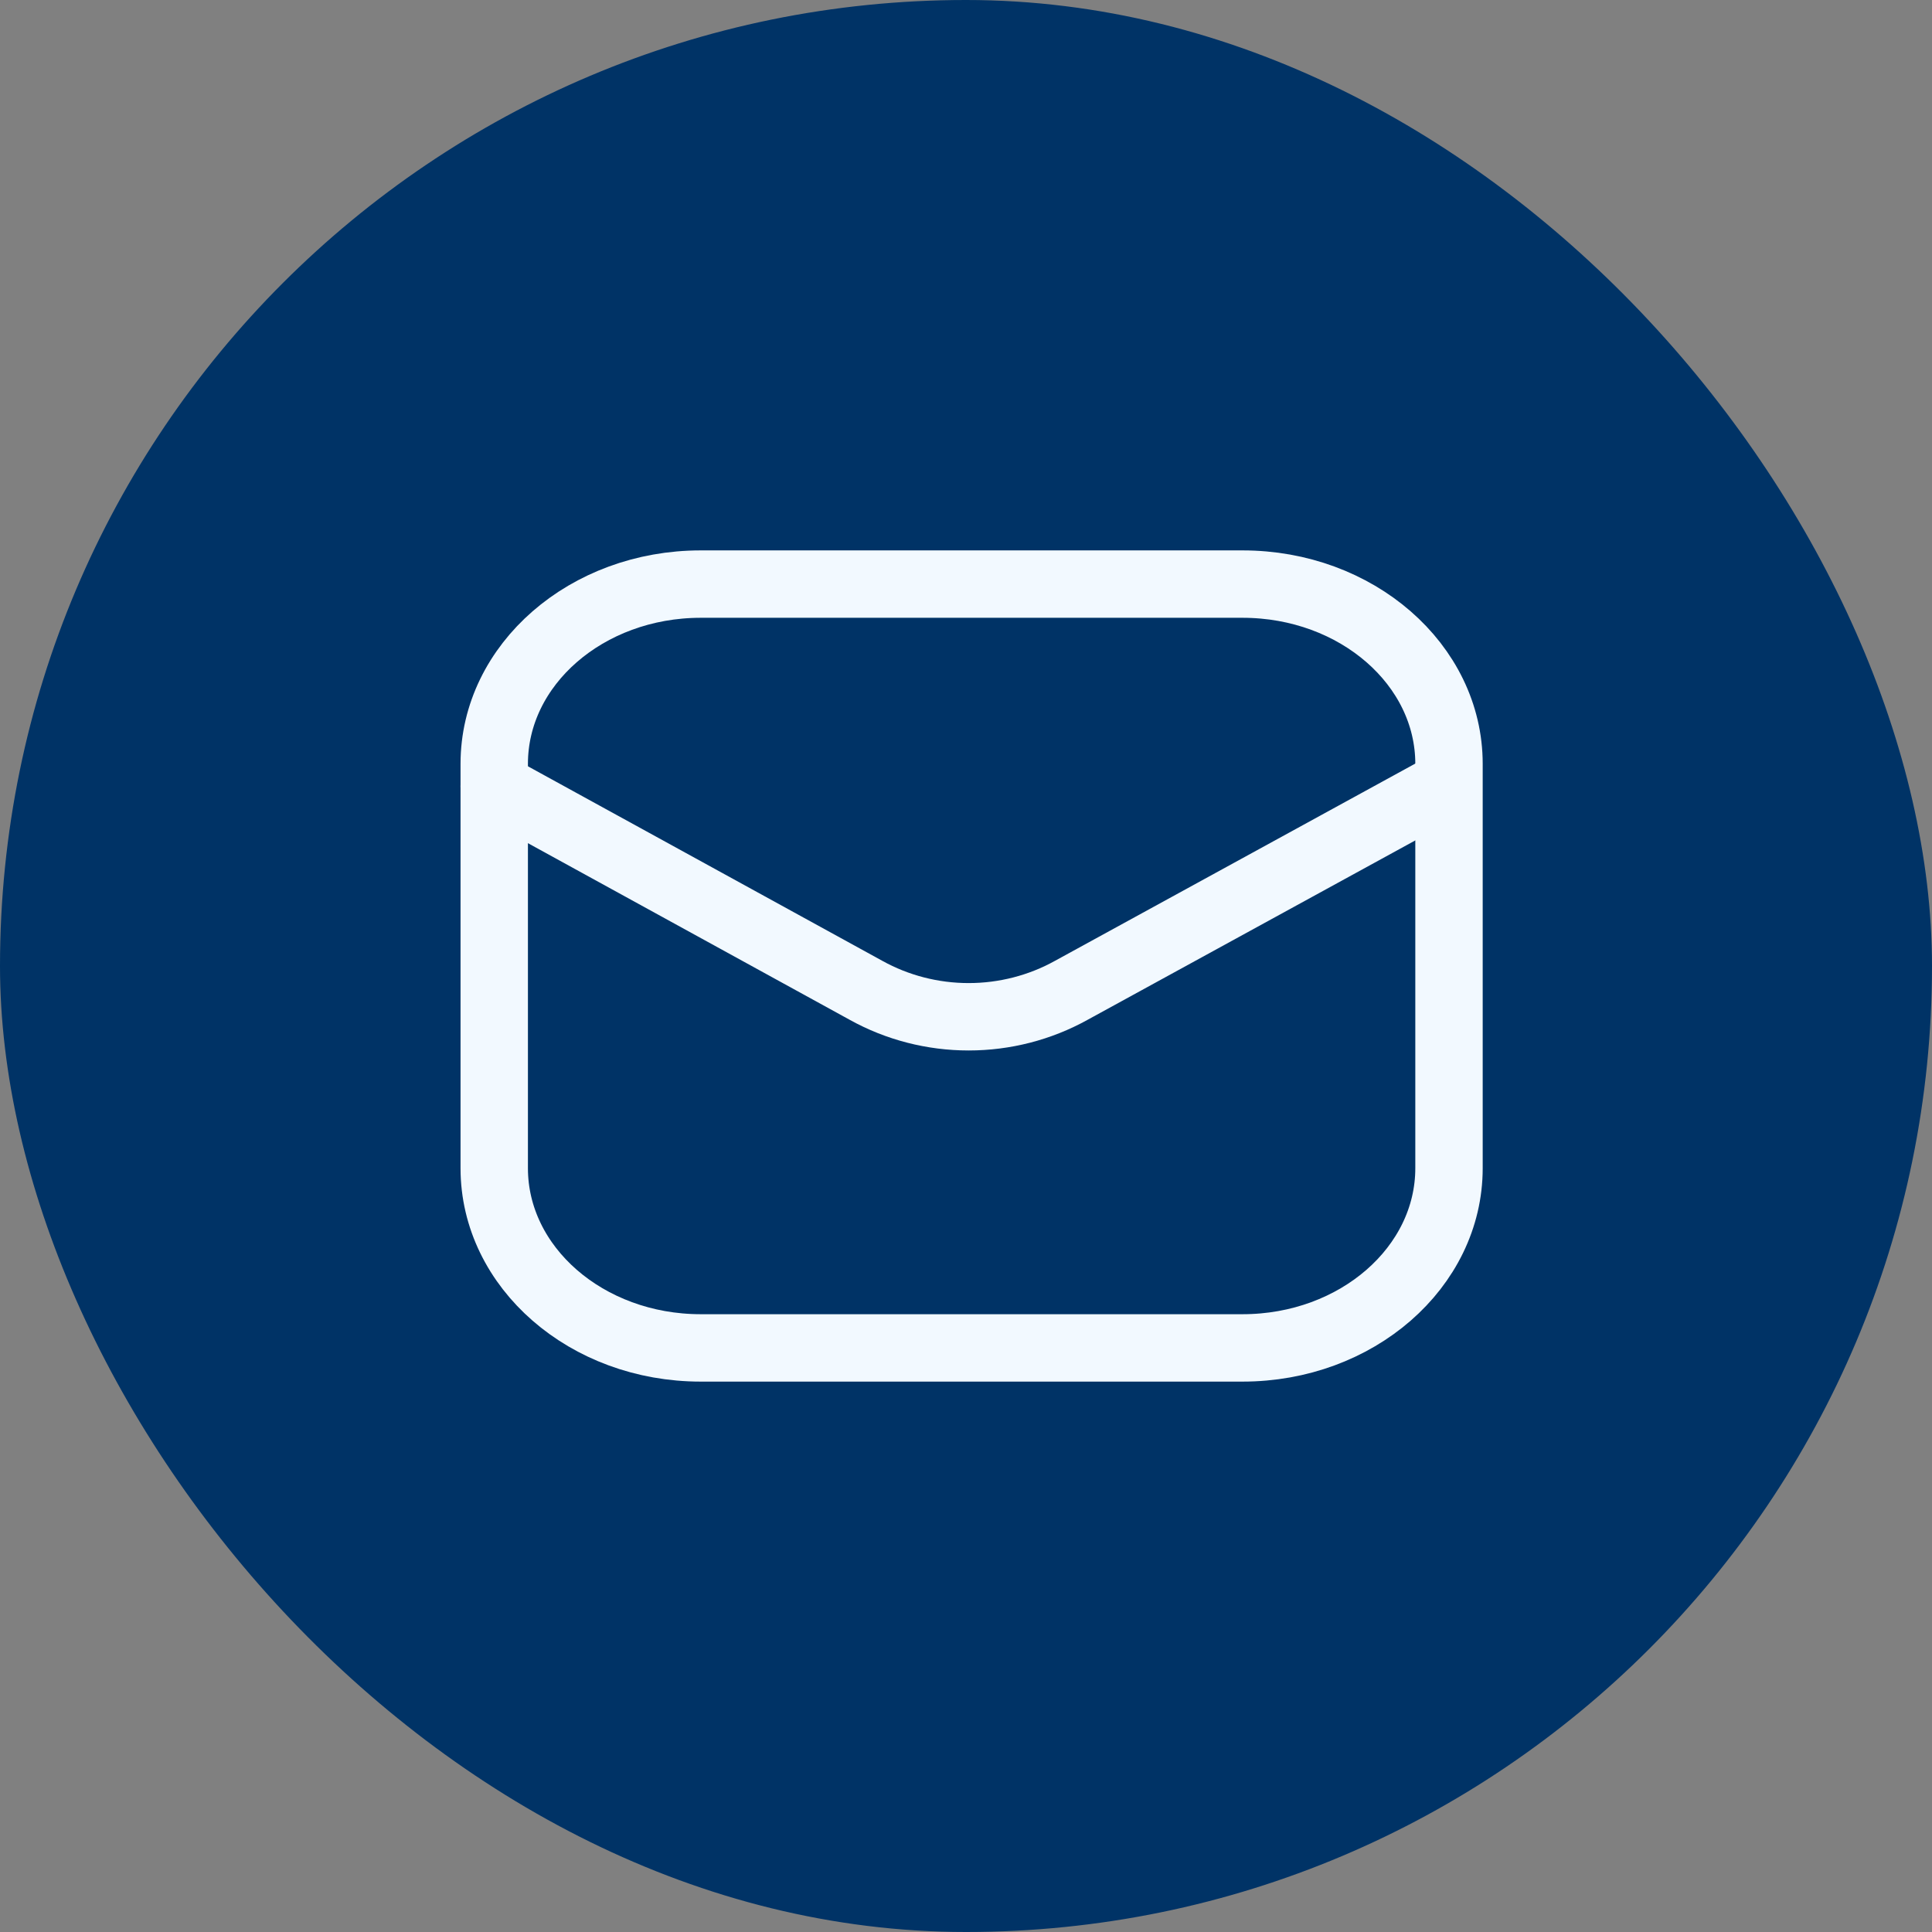
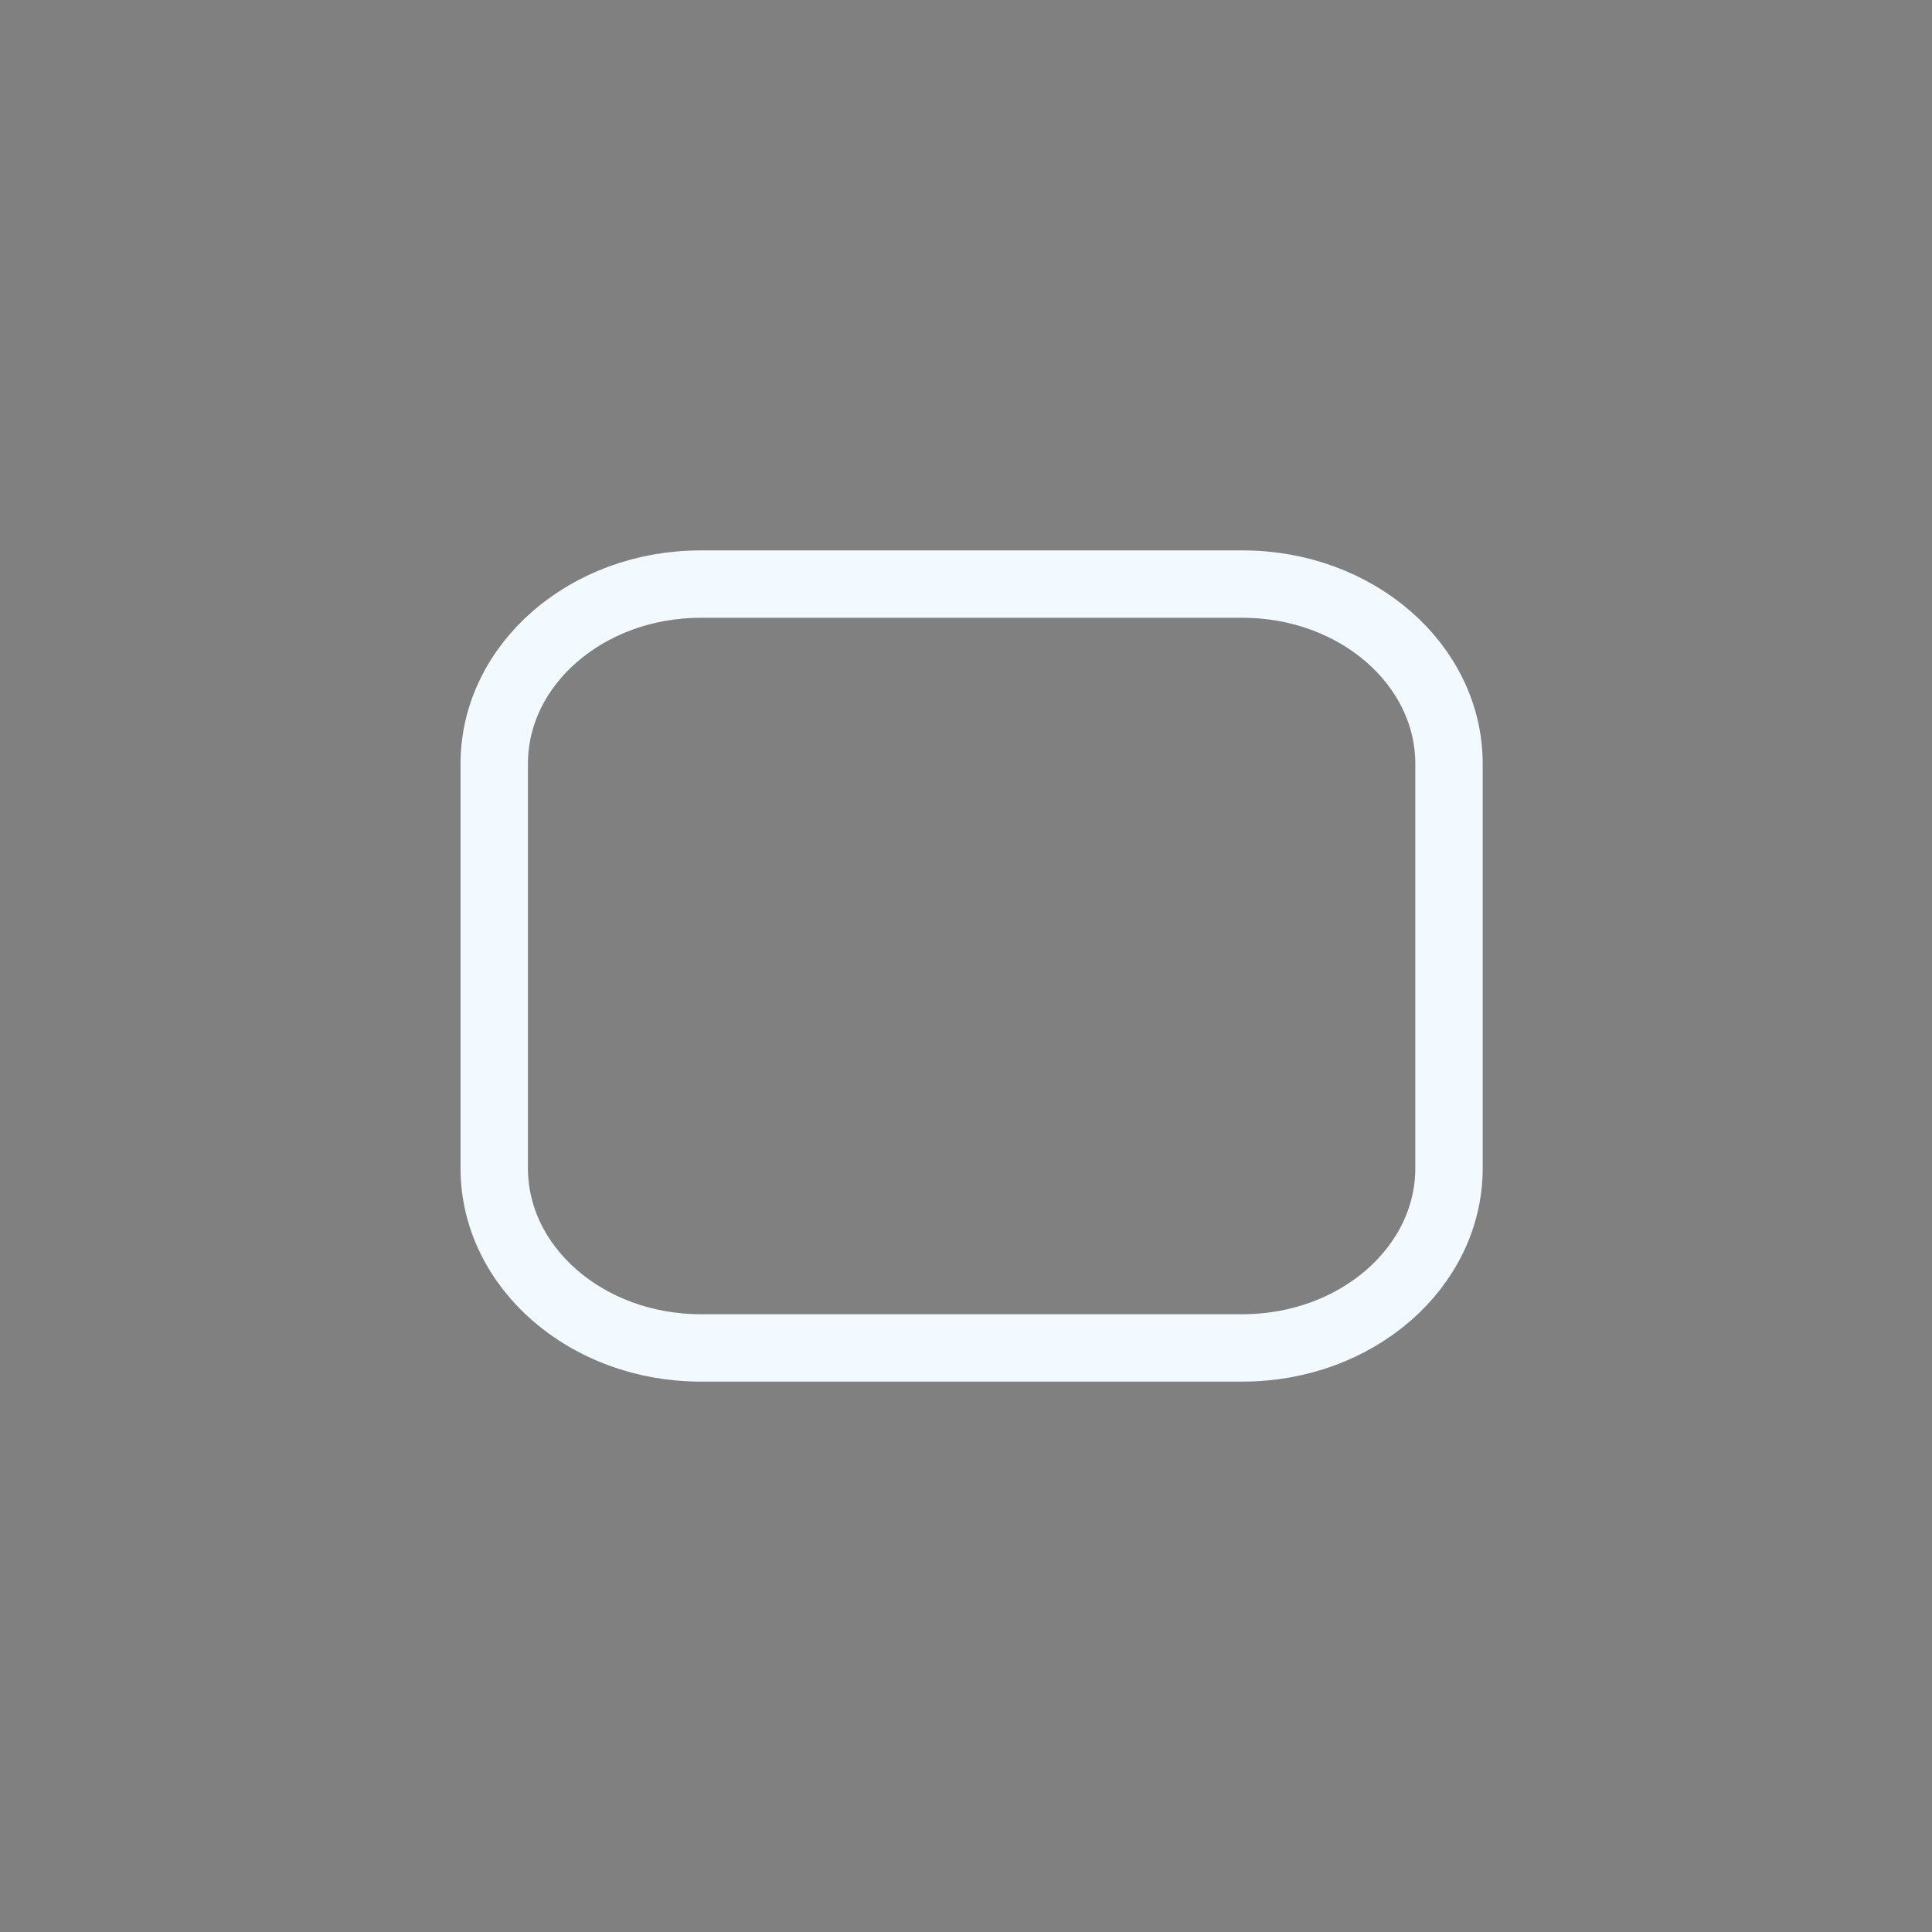
<svg xmlns="http://www.w3.org/2000/svg" width="43" height="43" viewBox="0 0 43 43" fill="none">
  <rect x="0" y="0" width="43" height="43" fill="#808080" stroke="none" />
-   <rect width="43" height="43" rx="21.5" fill="#003366" />
  <path d="M27.655 13H15.595C13.057 13 11 14.791 11 17V26C11 28.209 13.057 30 15.595 30H27.655C30.193 30 32.25 28.209 32.25 26V17C32.25 14.791 30.193 13 27.655 13Z" stroke="#F2F9FF" stroke-width="1.5" />
-   <path d="M11 17.499L19.276 22.042C19.97 22.427 20.757 22.63 21.559 22.63C22.361 22.63 23.148 22.427 23.842 22.042L32.141 17.499" stroke="#F2F9FF" stroke-width="1.5" stroke-linecap="round" stroke-linejoin="round" />
</svg>